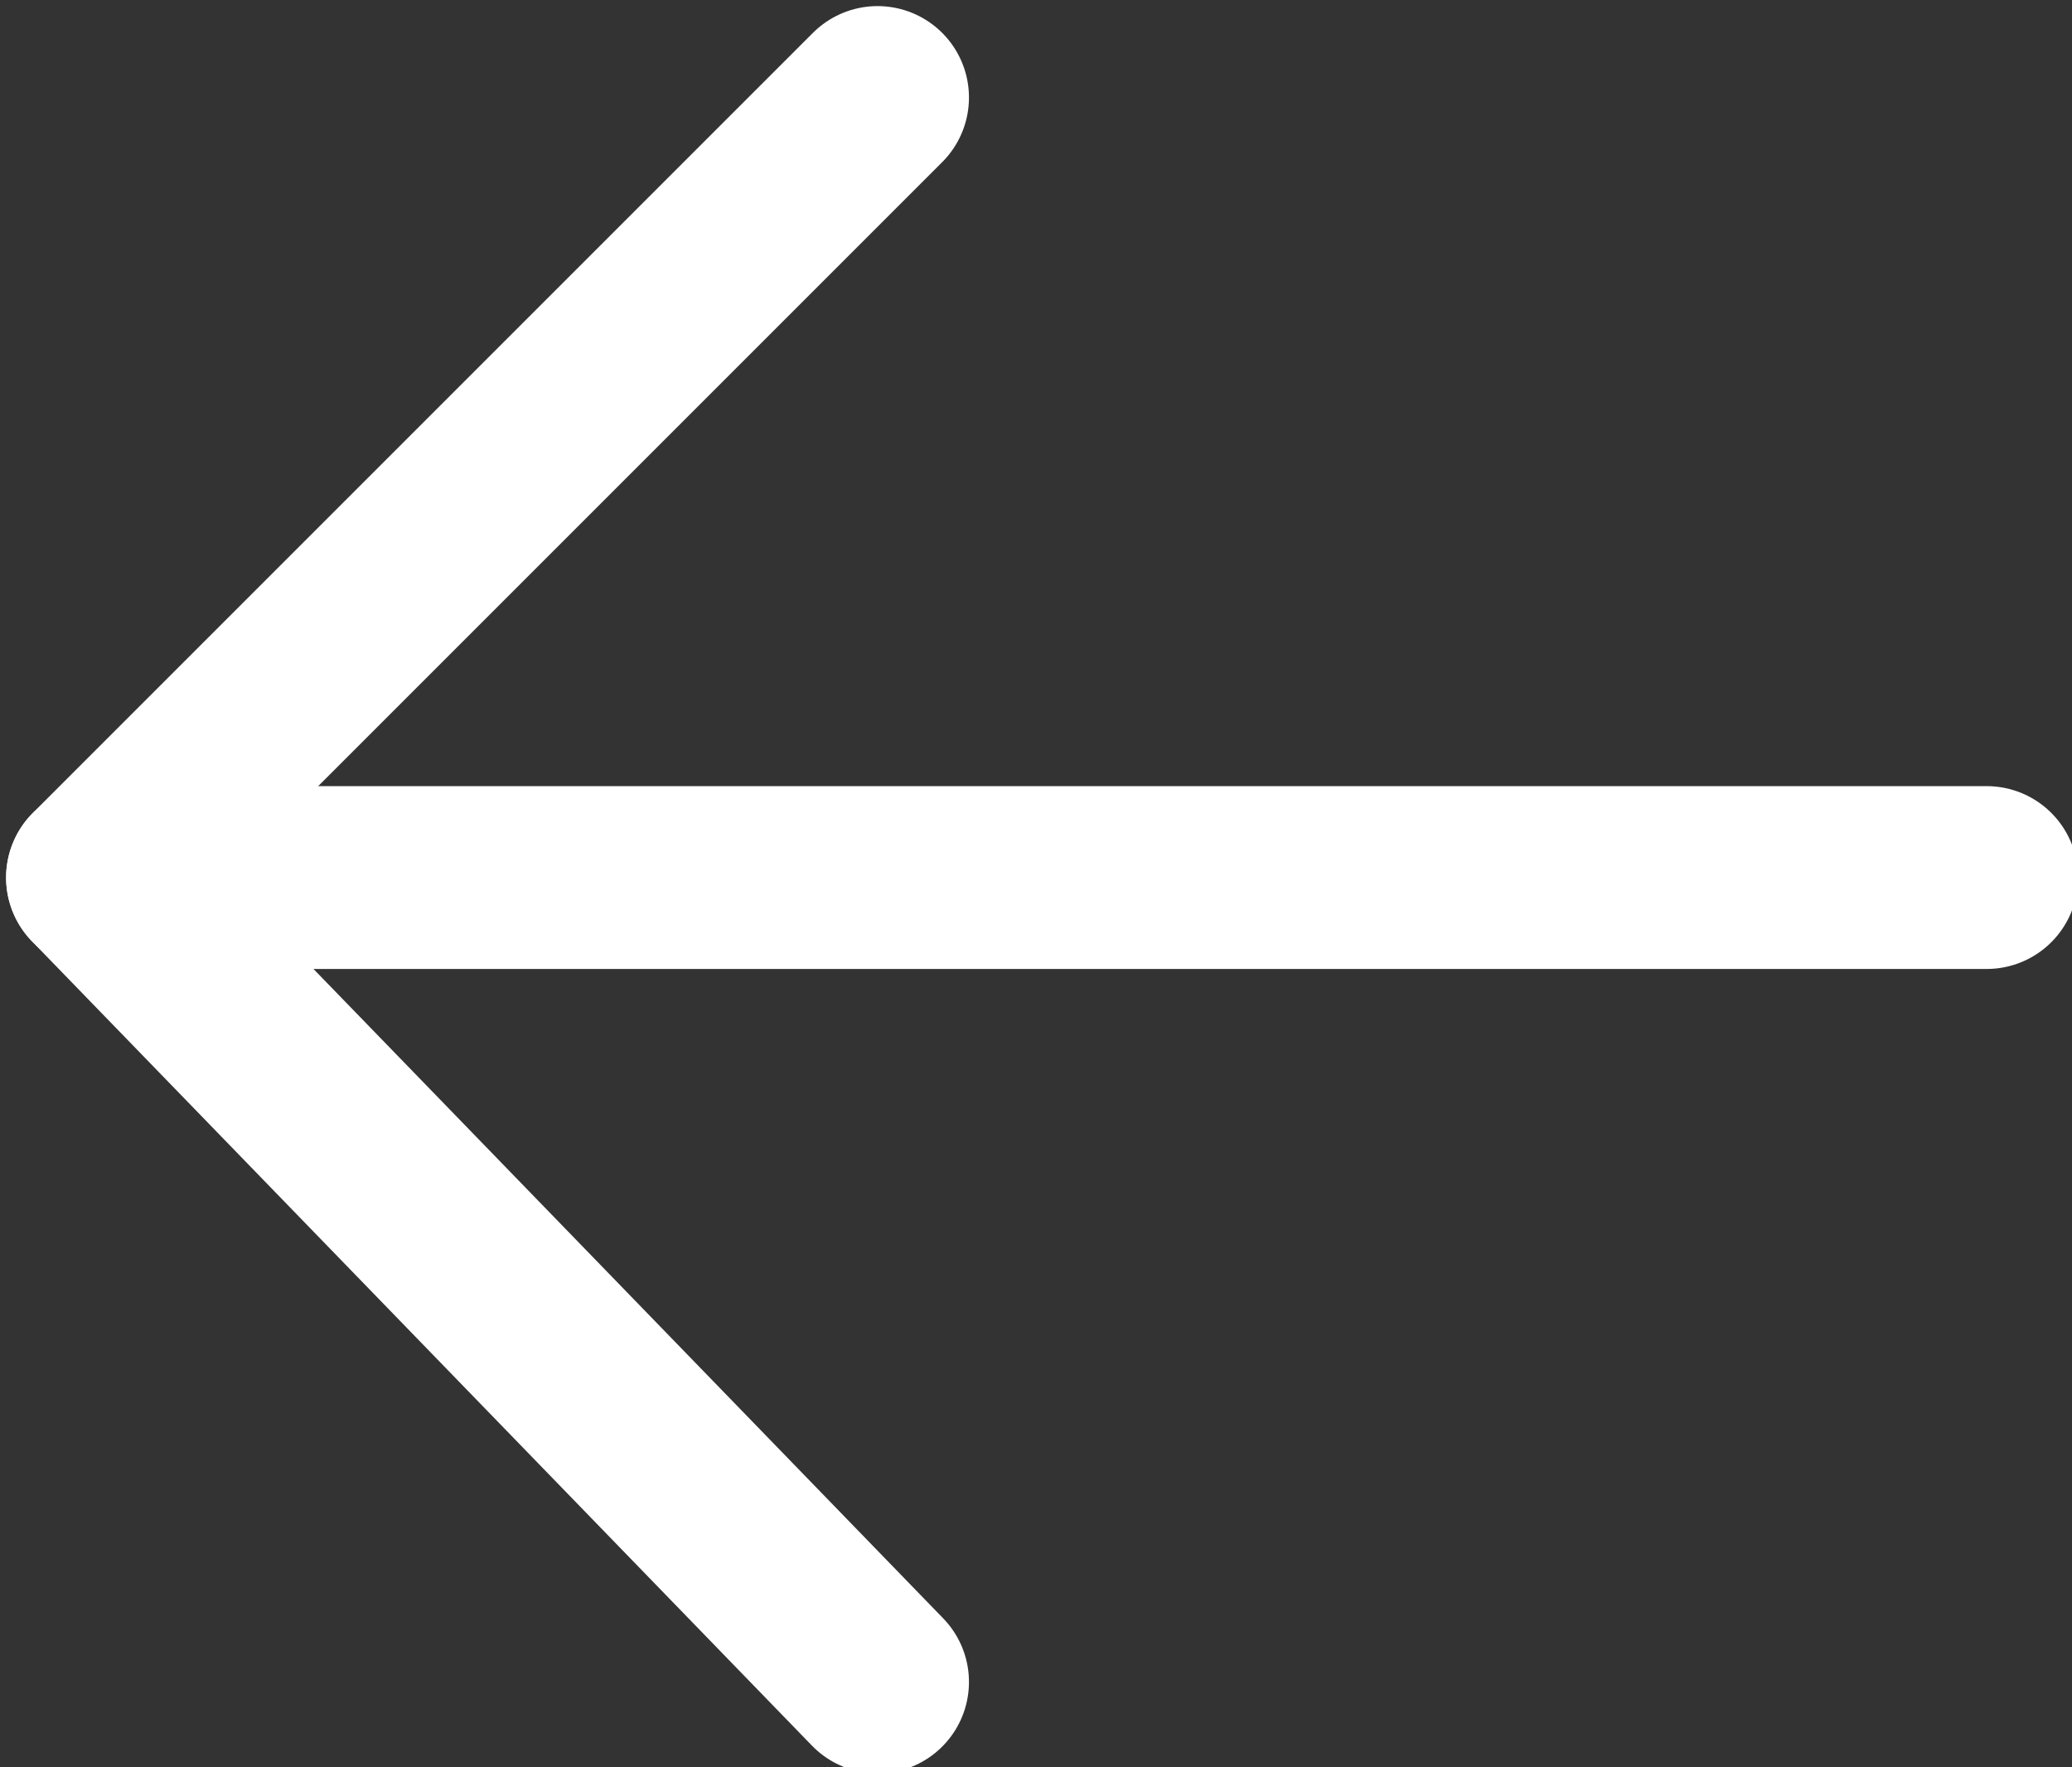
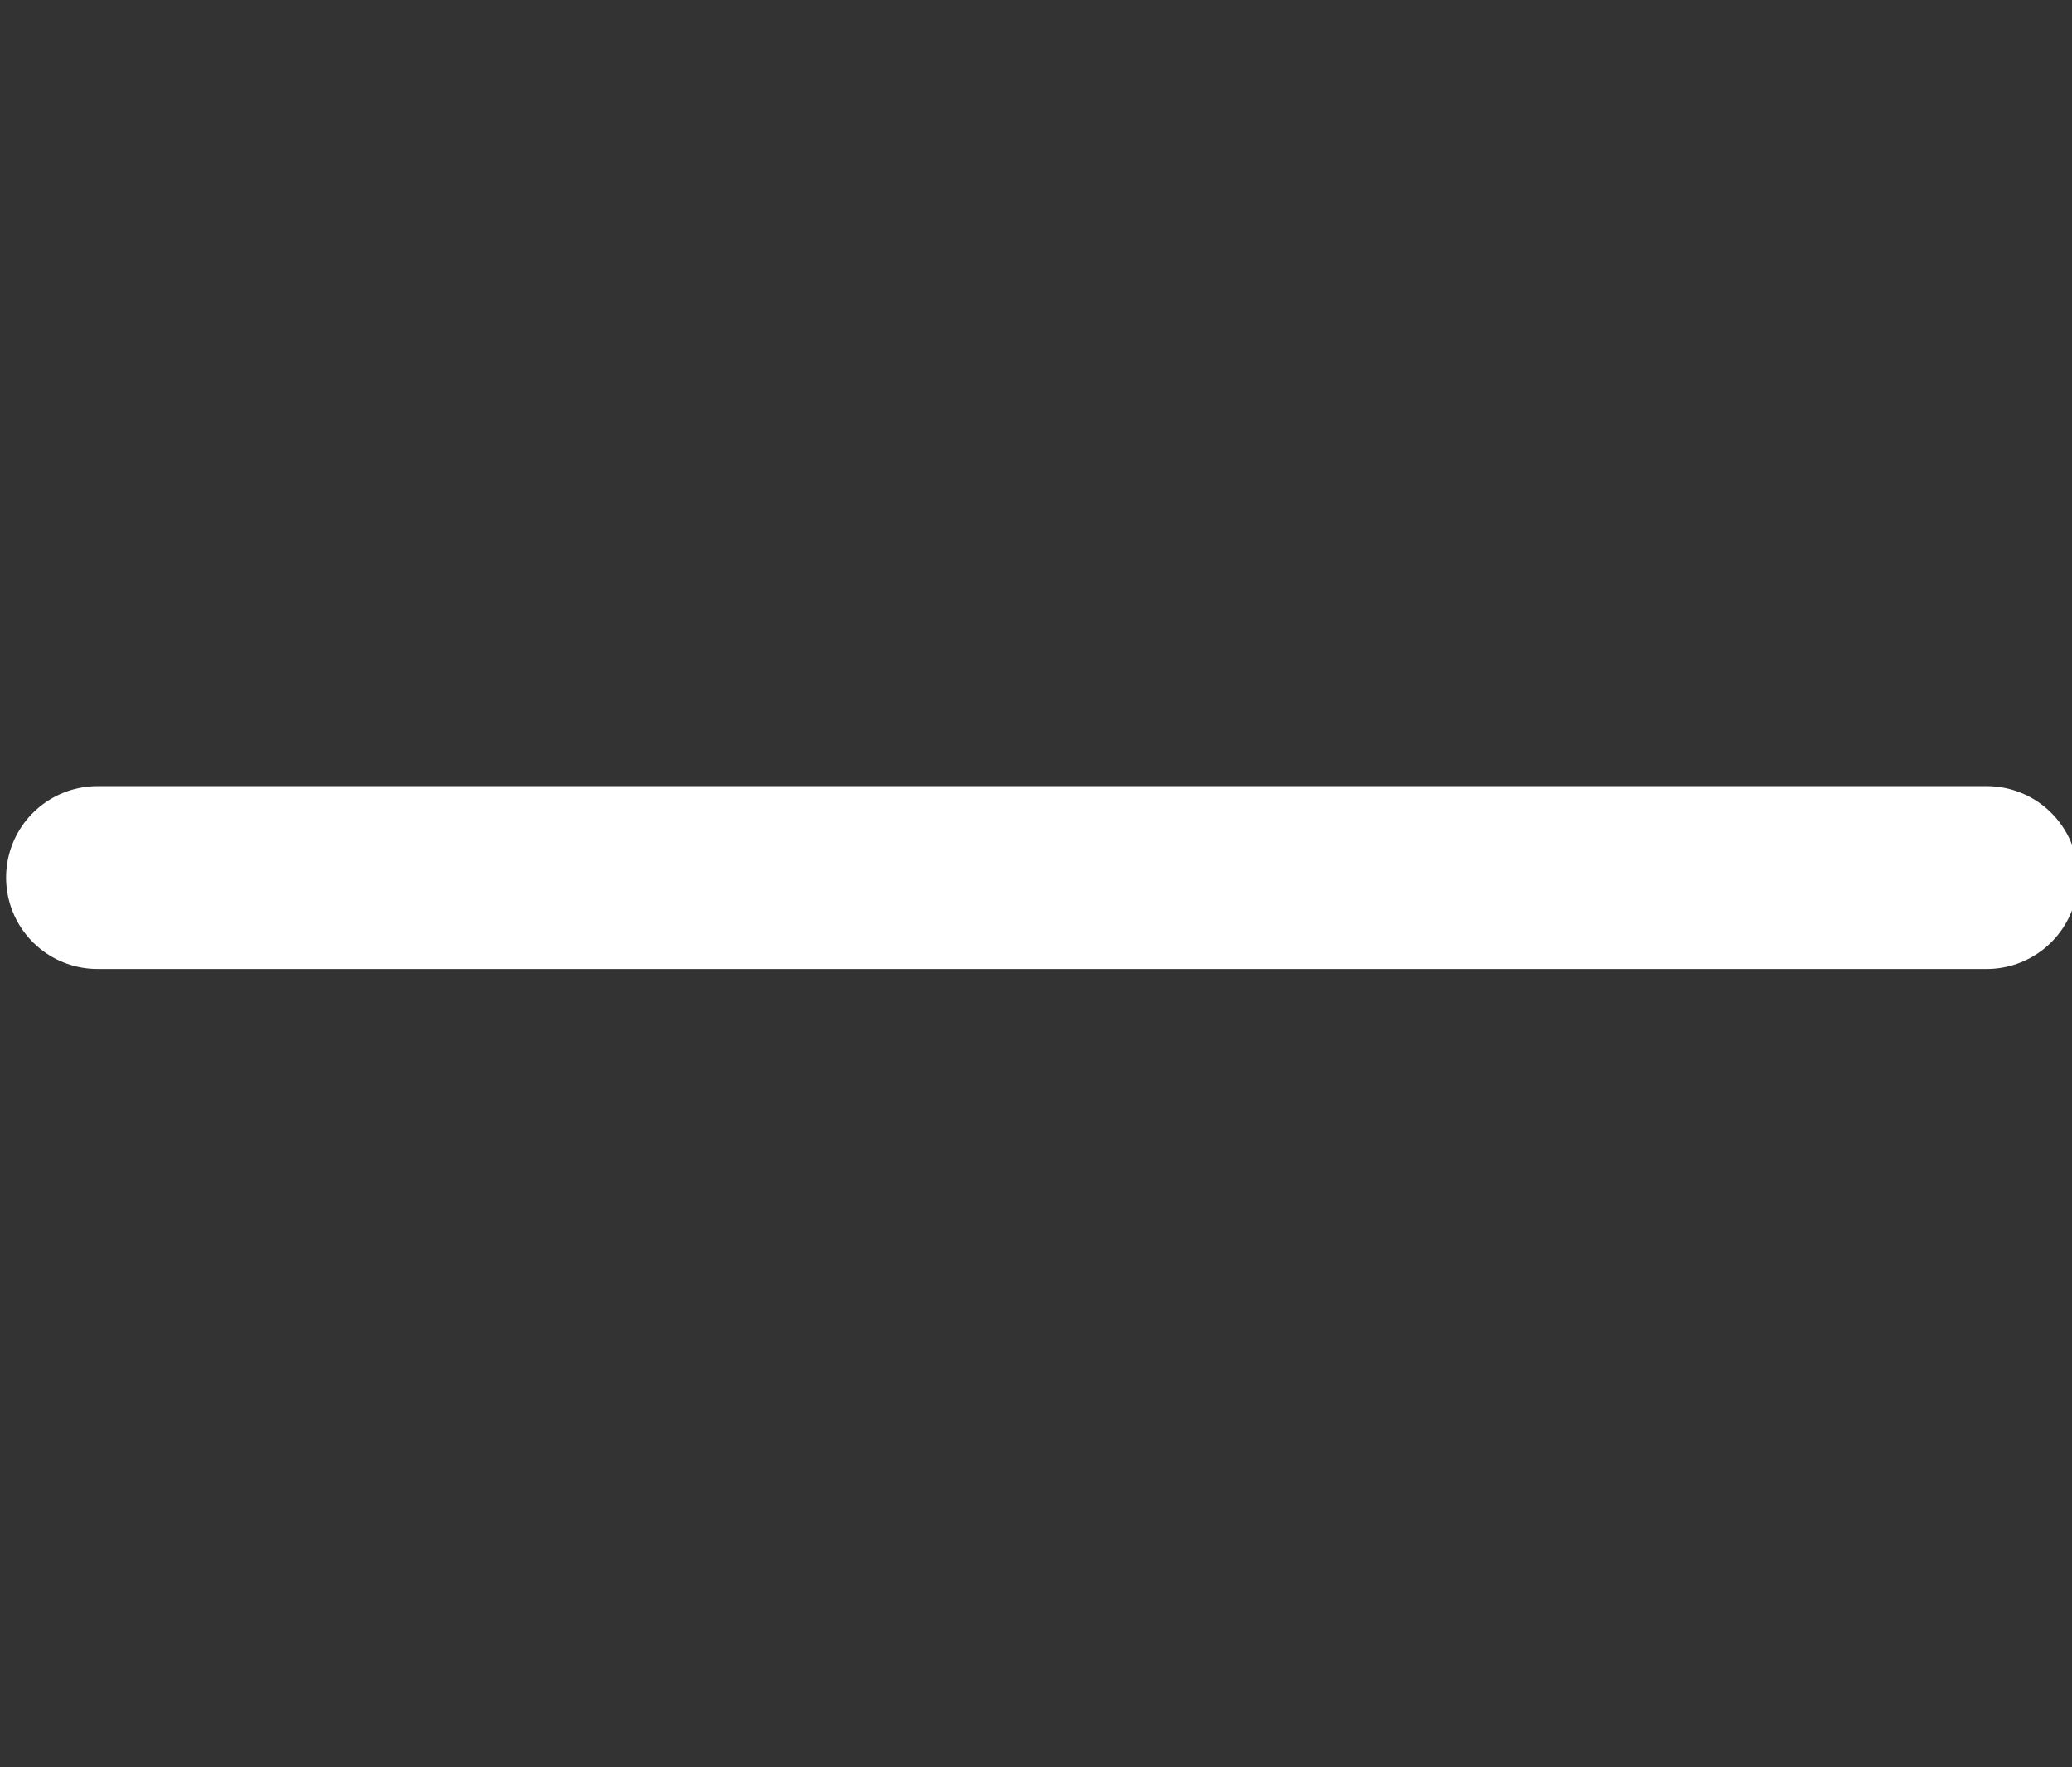
<svg xmlns="http://www.w3.org/2000/svg" version="1.1" id="레이어_1" x="0px" y="0px" width="17px" height="14.5px" viewBox="0 0 17 14.5" style="enable-background:new 0 0 17 14.5;" xml:space="preserve">
  <rect x="0" y="0" width="17" height="14.5" fill="#333333" stroke="none" />
  <style type="text/css">
	.st0{fill:none;stroke:#FFFFFF;stroke-width:1.5;stroke-linecap:round;stroke-linejoin:round;stroke-miterlimit:10;}
</style>
-   <polyline class="st0" points="7.2,13.8 0.8,7.2 7.2,0.8 " />
  <line class="st0" x1="16.3" y1="7.2" x2="0.8" y2="7.2" />
</svg>